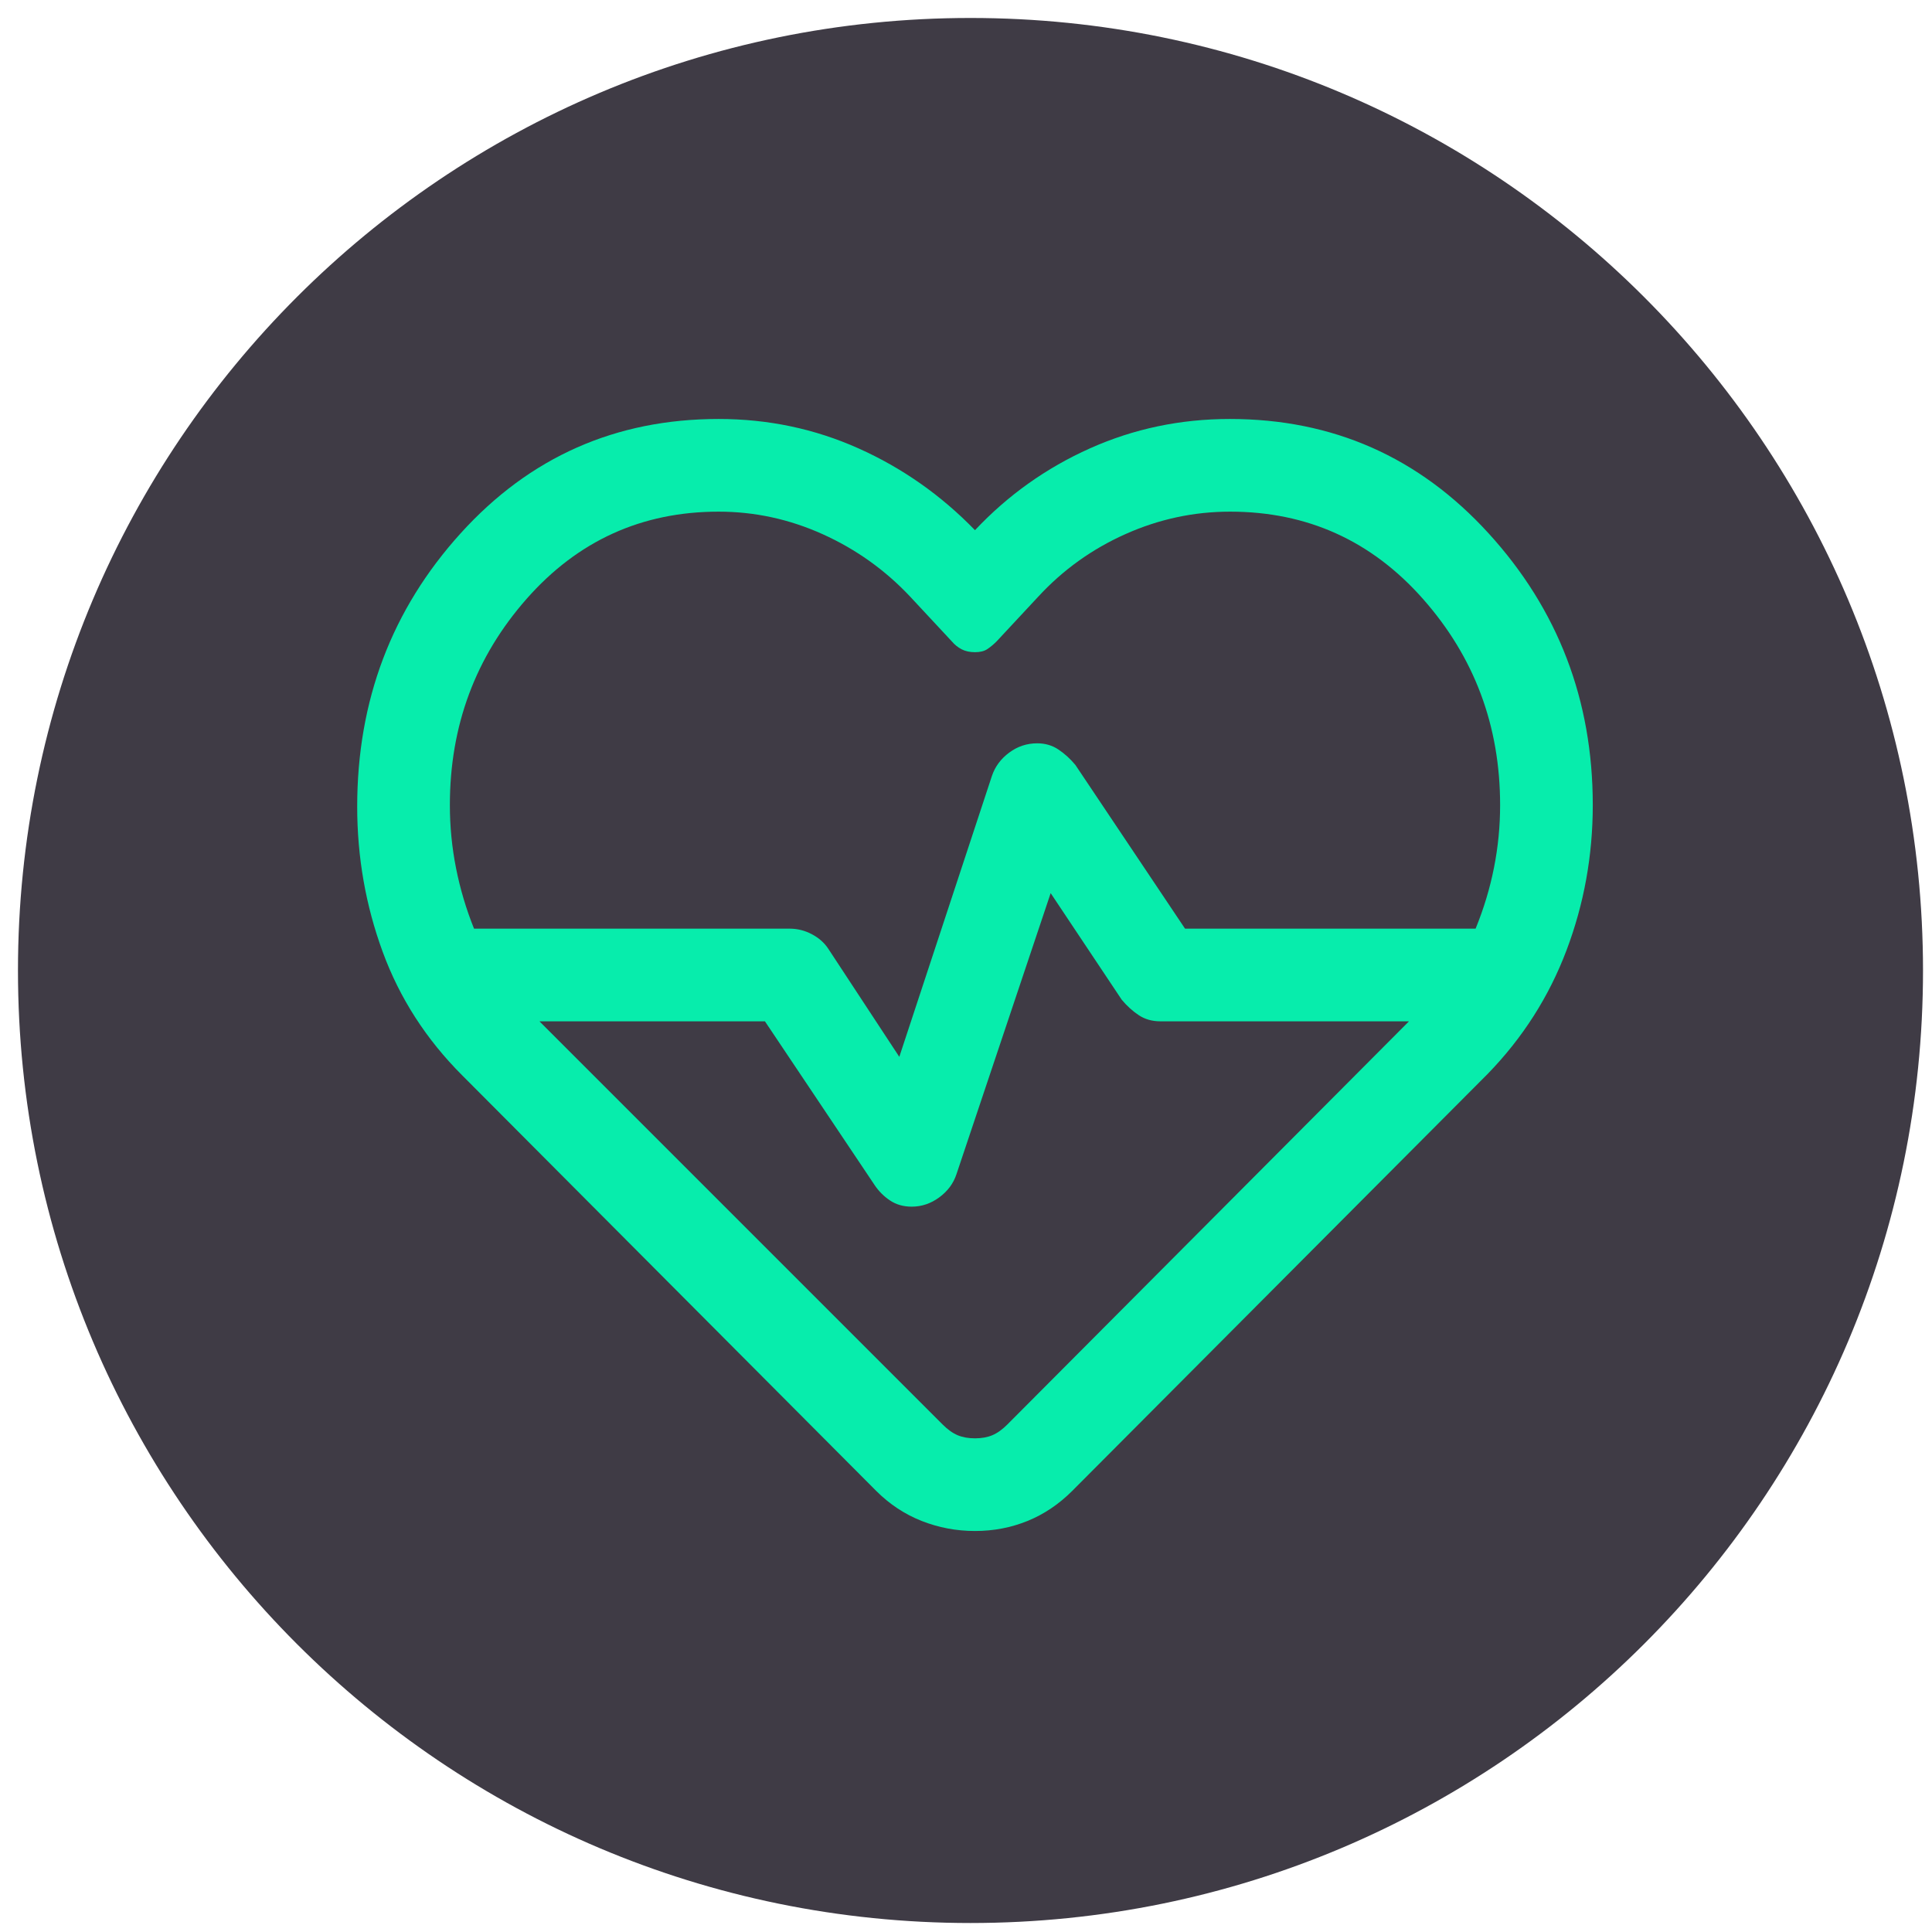
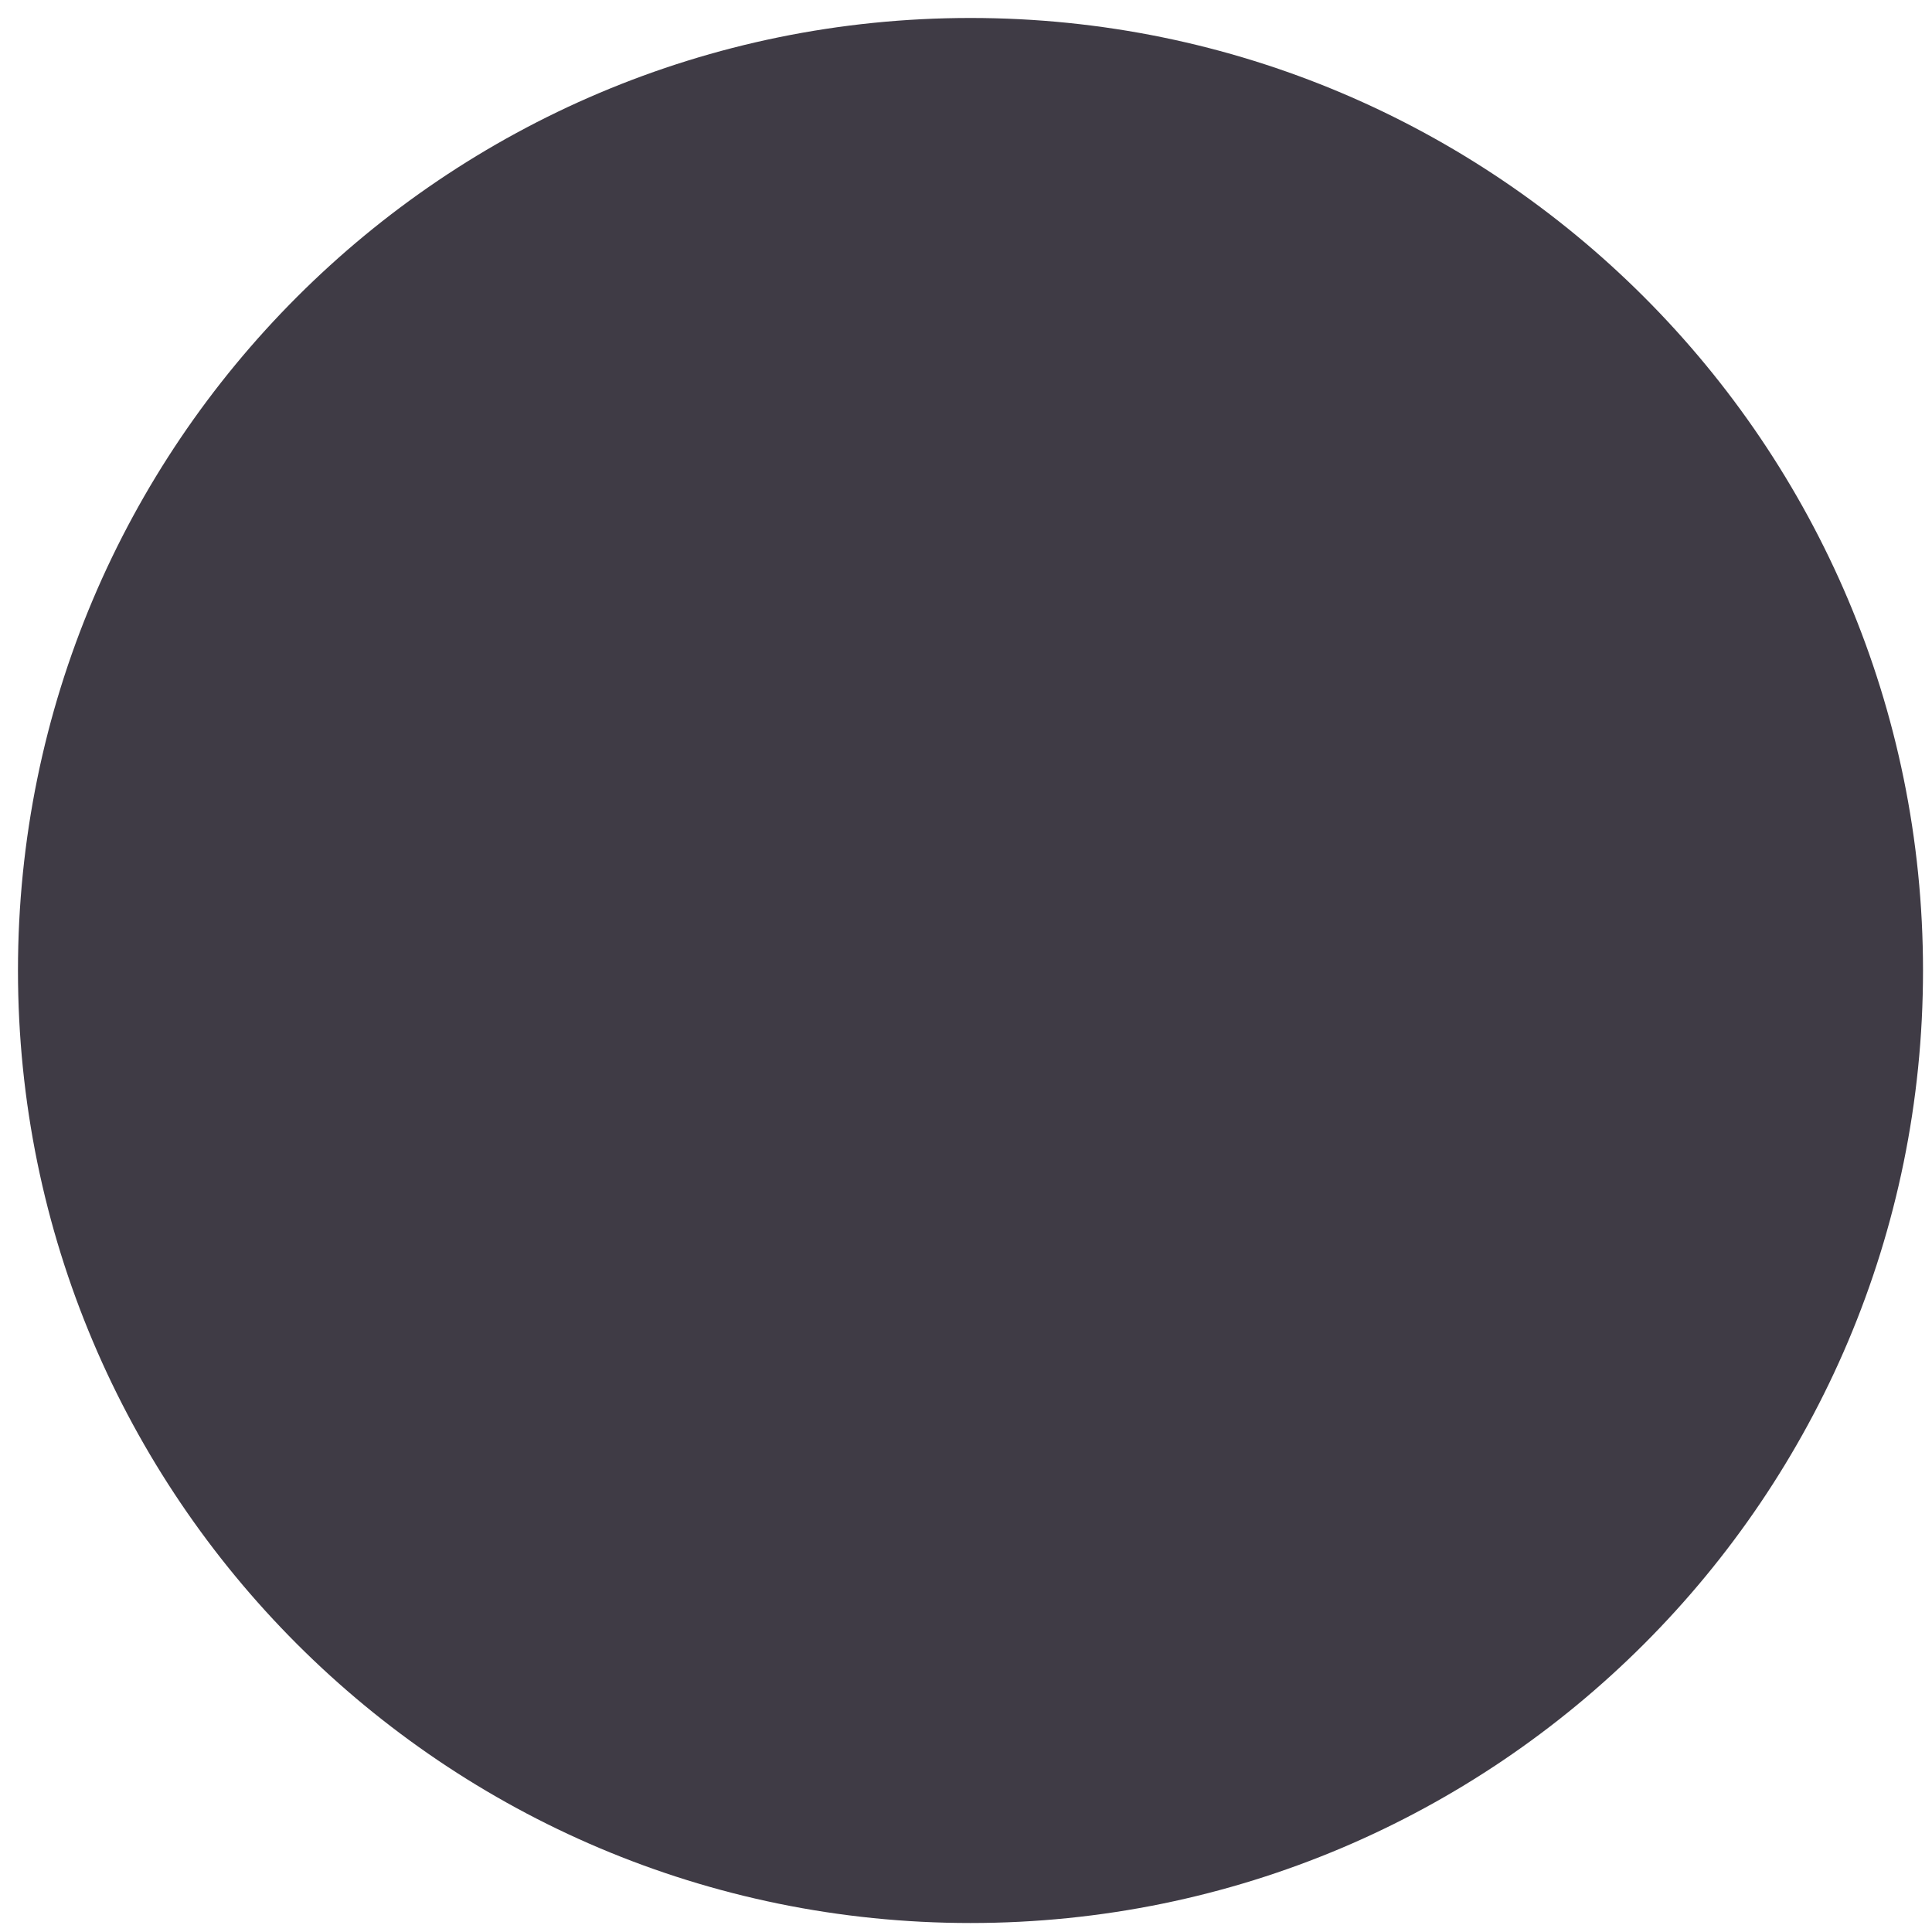
<svg xmlns="http://www.w3.org/2000/svg" width="215" height="215" xml:space="preserve" overflow="hidden">
  <g transform="translate(-550 -449)">
    <g>
      <path d="M552 557C552 498.458 599.458 451 658 451 716.542 451 764 498.458 764 557 764 615.542 716.542 663 658 663 599.458 663 552 615.542 552 557Z" fill="#3F3B45" fill-rule="evenodd" fill-opacity="1" />
      <g>
        <g>
          <g>
-             <path d="M658.5 619.375C656.438 619.375 654.461 619.003 652.57 618.258 650.68 617.513 648.99 616.396 647.5 614.906L601.438 568.672C597.427 564.662 594.477 560.078 592.586 554.922 590.695 549.766 589.75 544.38 589.75 538.766 589.75 526.964 593.589 516.823 601.266 508.344 608.943 499.865 618.51 495.625 629.969 495.625 635.469 495.625 640.654 496.714 645.524 498.891 650.393 501.068 654.719 504.104 658.5 508 662.167 504.104 666.435 501.068 671.305 498.891 676.175 496.714 681.359 495.625 686.859 495.625 698.318 495.625 707.914 499.865 715.649 508.344 723.383 516.823 727.25 526.906 727.25 538.594 727.25 544.208 726.276 549.594 724.328 554.75 722.38 559.906 719.458 564.49 715.563 568.5L669.328 614.906C667.839 616.396 666.177 617.513 664.344 618.258 662.51 619.003 660.563 619.375 658.5 619.375ZM665.425 531.719C666.308 531.719 667.094 531.948 667.781 532.406 668.469 532.865 669.099 533.438 669.672 534.125L681.875 552.344 714.21 552.344C715.12 550.117 715.802 547.858 716.255 545.567 716.71 543.275 716.938 540.951 716.938 538.594 716.938 529.771 714.076 522.122 708.352 515.648 702.63 509.174 695.477 505.938 686.892 505.938 682.86 505.938 678.982 506.768 675.258 508.43 671.534 510.091 668.297 512.412 665.547 515.391L660.906 520.375C660.563 520.719 660.219 521.005 659.875 521.234 659.531 521.464 659.073 521.578 658.5 521.578 657.927 521.578 657.432 521.47 657.015 521.255 656.599 521.039 656.235 520.745 655.922 520.375L651.281 515.391C648.5 512.432 645.255 510.117 641.546 508.445 637.839 506.773 633.979 505.938 629.969 505.938 621.424 505.938 614.304 509.171 608.607 515.638 602.911 522.105 600.063 529.757 600.063 538.594 600.063 540.968 600.292 543.309 600.75 545.617 601.208 547.924 601.876 550.167 602.752 552.344L637.875 552.344C638.744 552.344 639.568 552.551 640.348 552.964 641.13 553.378 641.738 553.916 642.172 554.578L650.078 566.609 660.391 535.328C660.744 534.297 661.384 533.438 662.312 532.75 663.239 532.063 664.277 531.719 665.425 531.719ZM666.922 548.391 656.438 579.672C656.097 580.703 655.458 581.563 654.521 582.25 653.584 582.938 652.561 583.281 651.453 583.281 650.537 583.281 649.734 583.052 649.047 582.594 648.359 582.135 647.787 581.563 647.328 580.875L635.125 562.656 610.031 562.656 654.891 607.516C655.464 608.089 656.025 608.49 656.575 608.719 657.125 608.948 657.767 609.063 658.5 609.063 659.234 609.063 659.875 608.948 660.425 608.719 660.975 608.49 661.537 608.089 662.109 607.516L706.797 562.656 679.125 562.656C678.208 562.656 677.406 562.427 676.719 561.969 676.031 561.51 675.401 560.938 674.828 560.25L666.922 548.391Z" fill="#07EDAC" fill-rule="nonzero" fill-opacity="1" />
-           </g>
+             </g>
        </g>
      </g>
    </g>
  </g>
</svg>